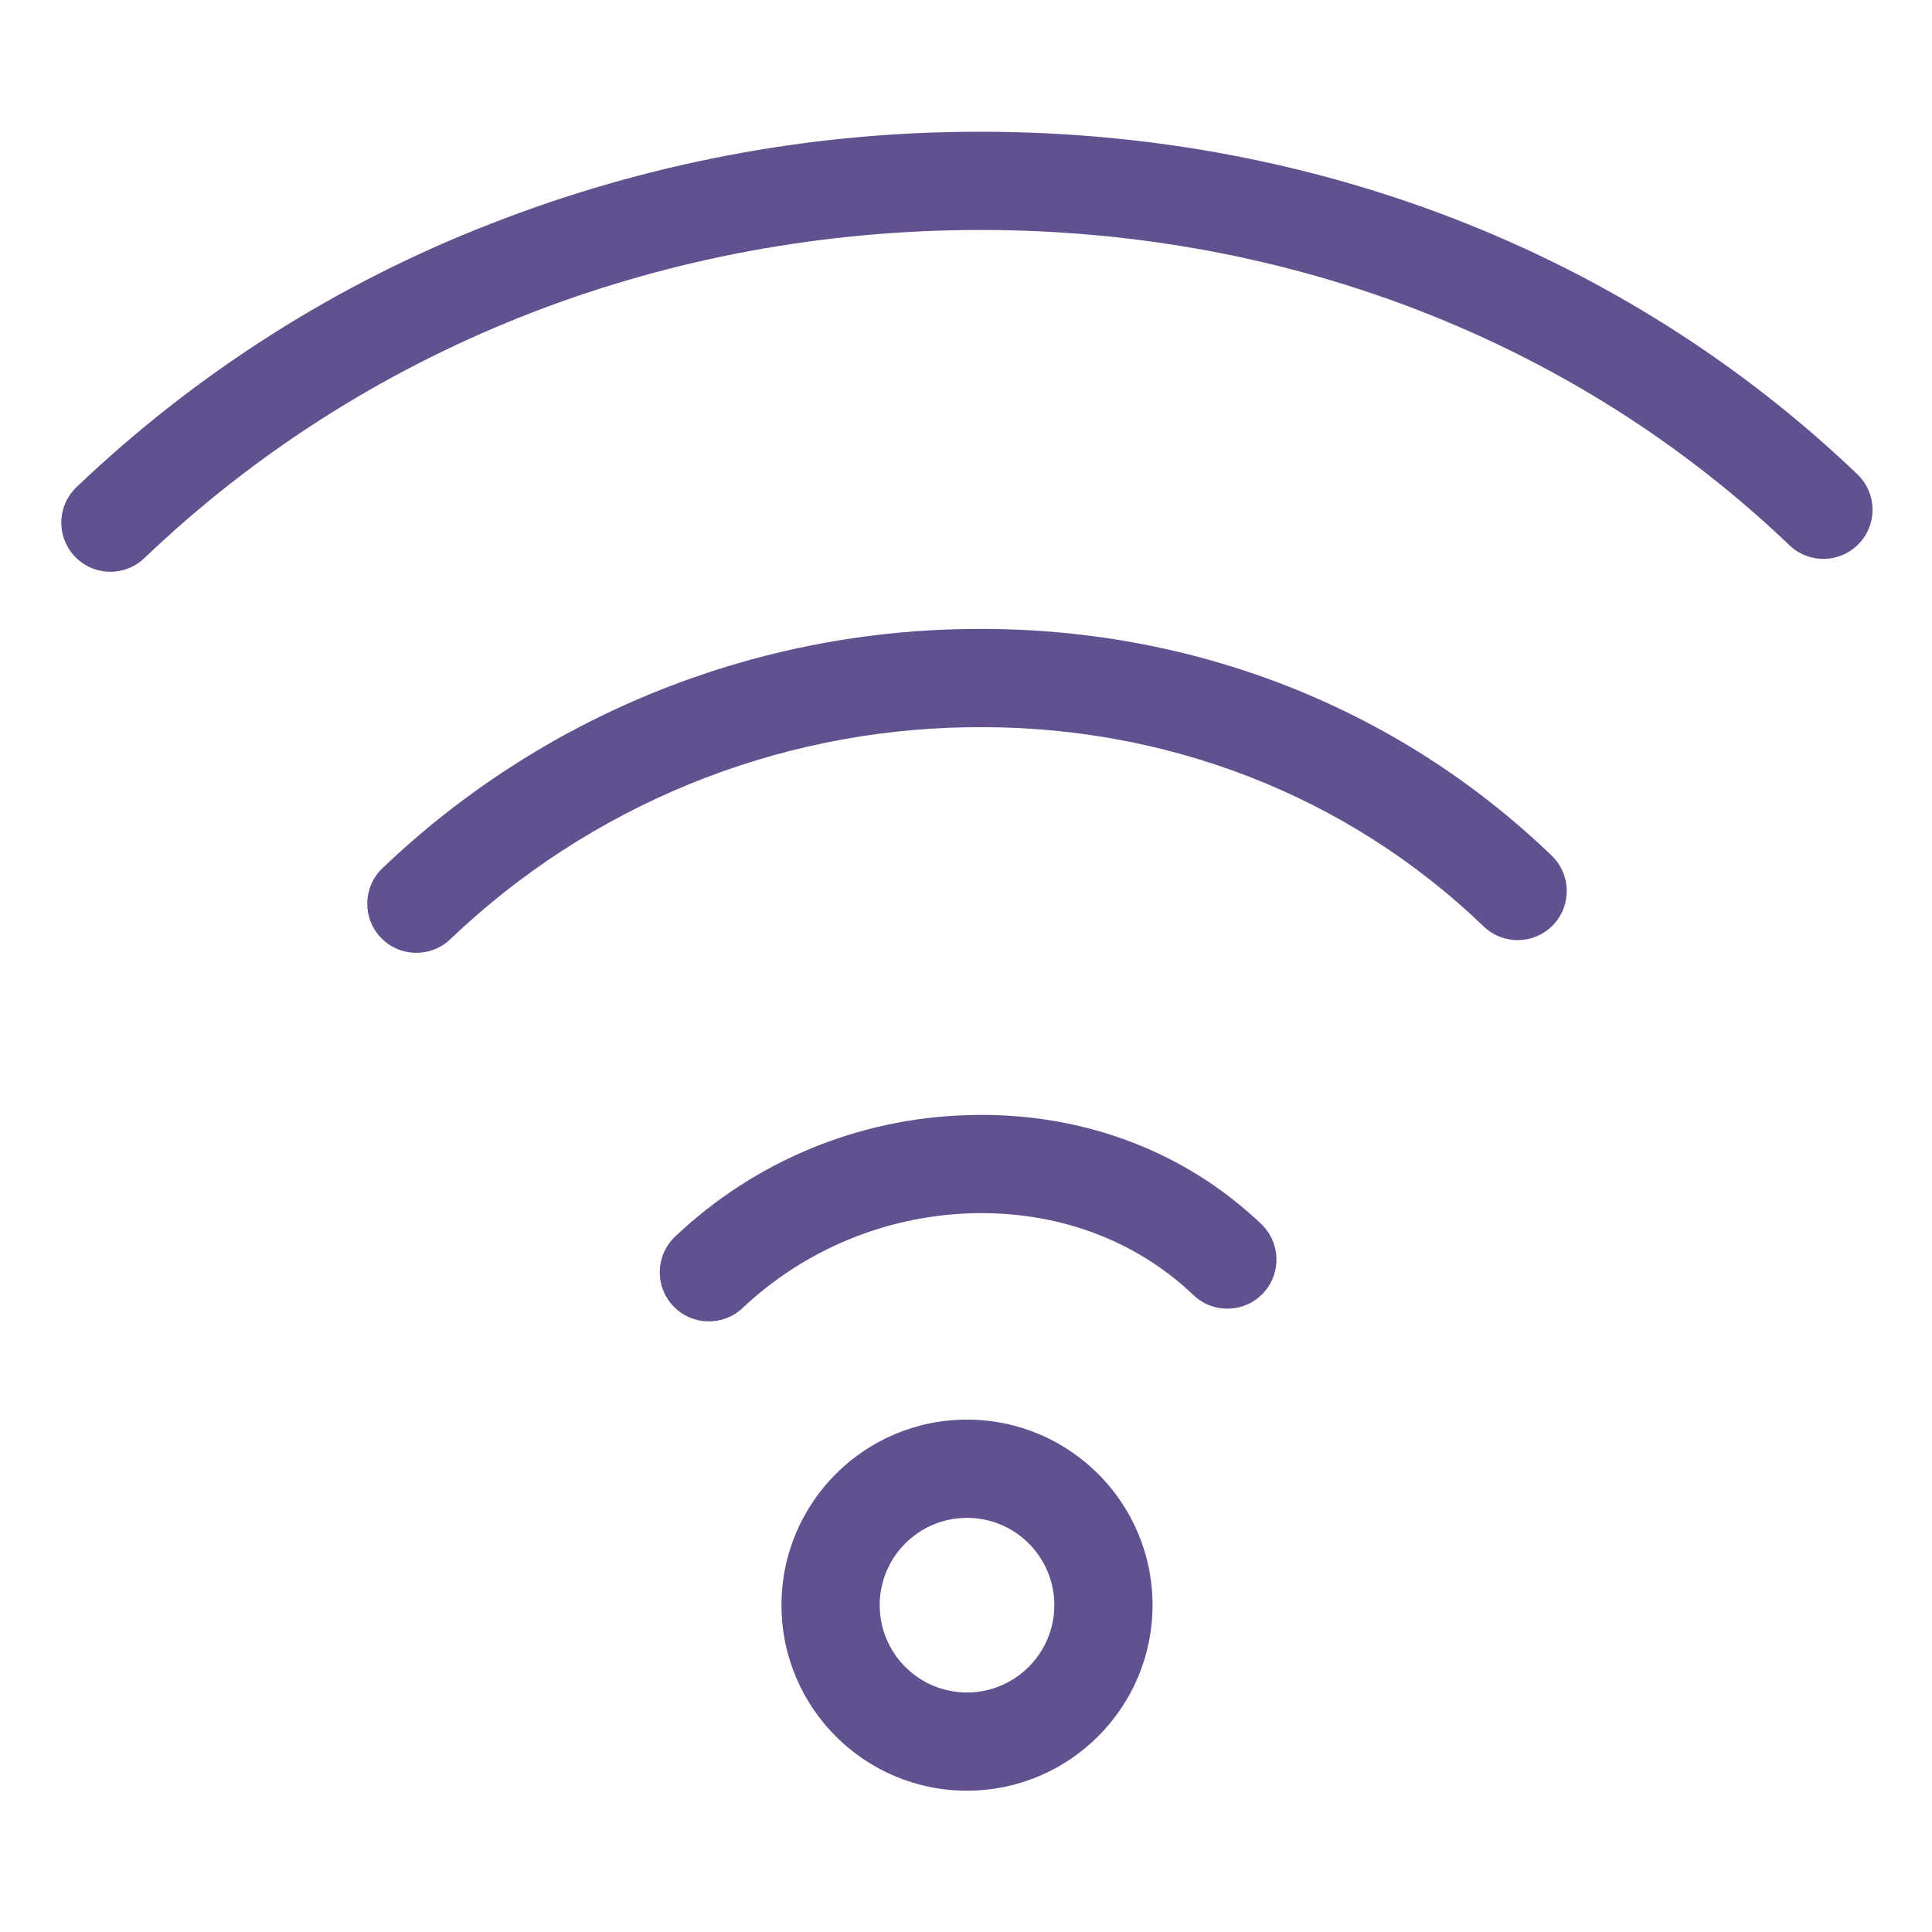
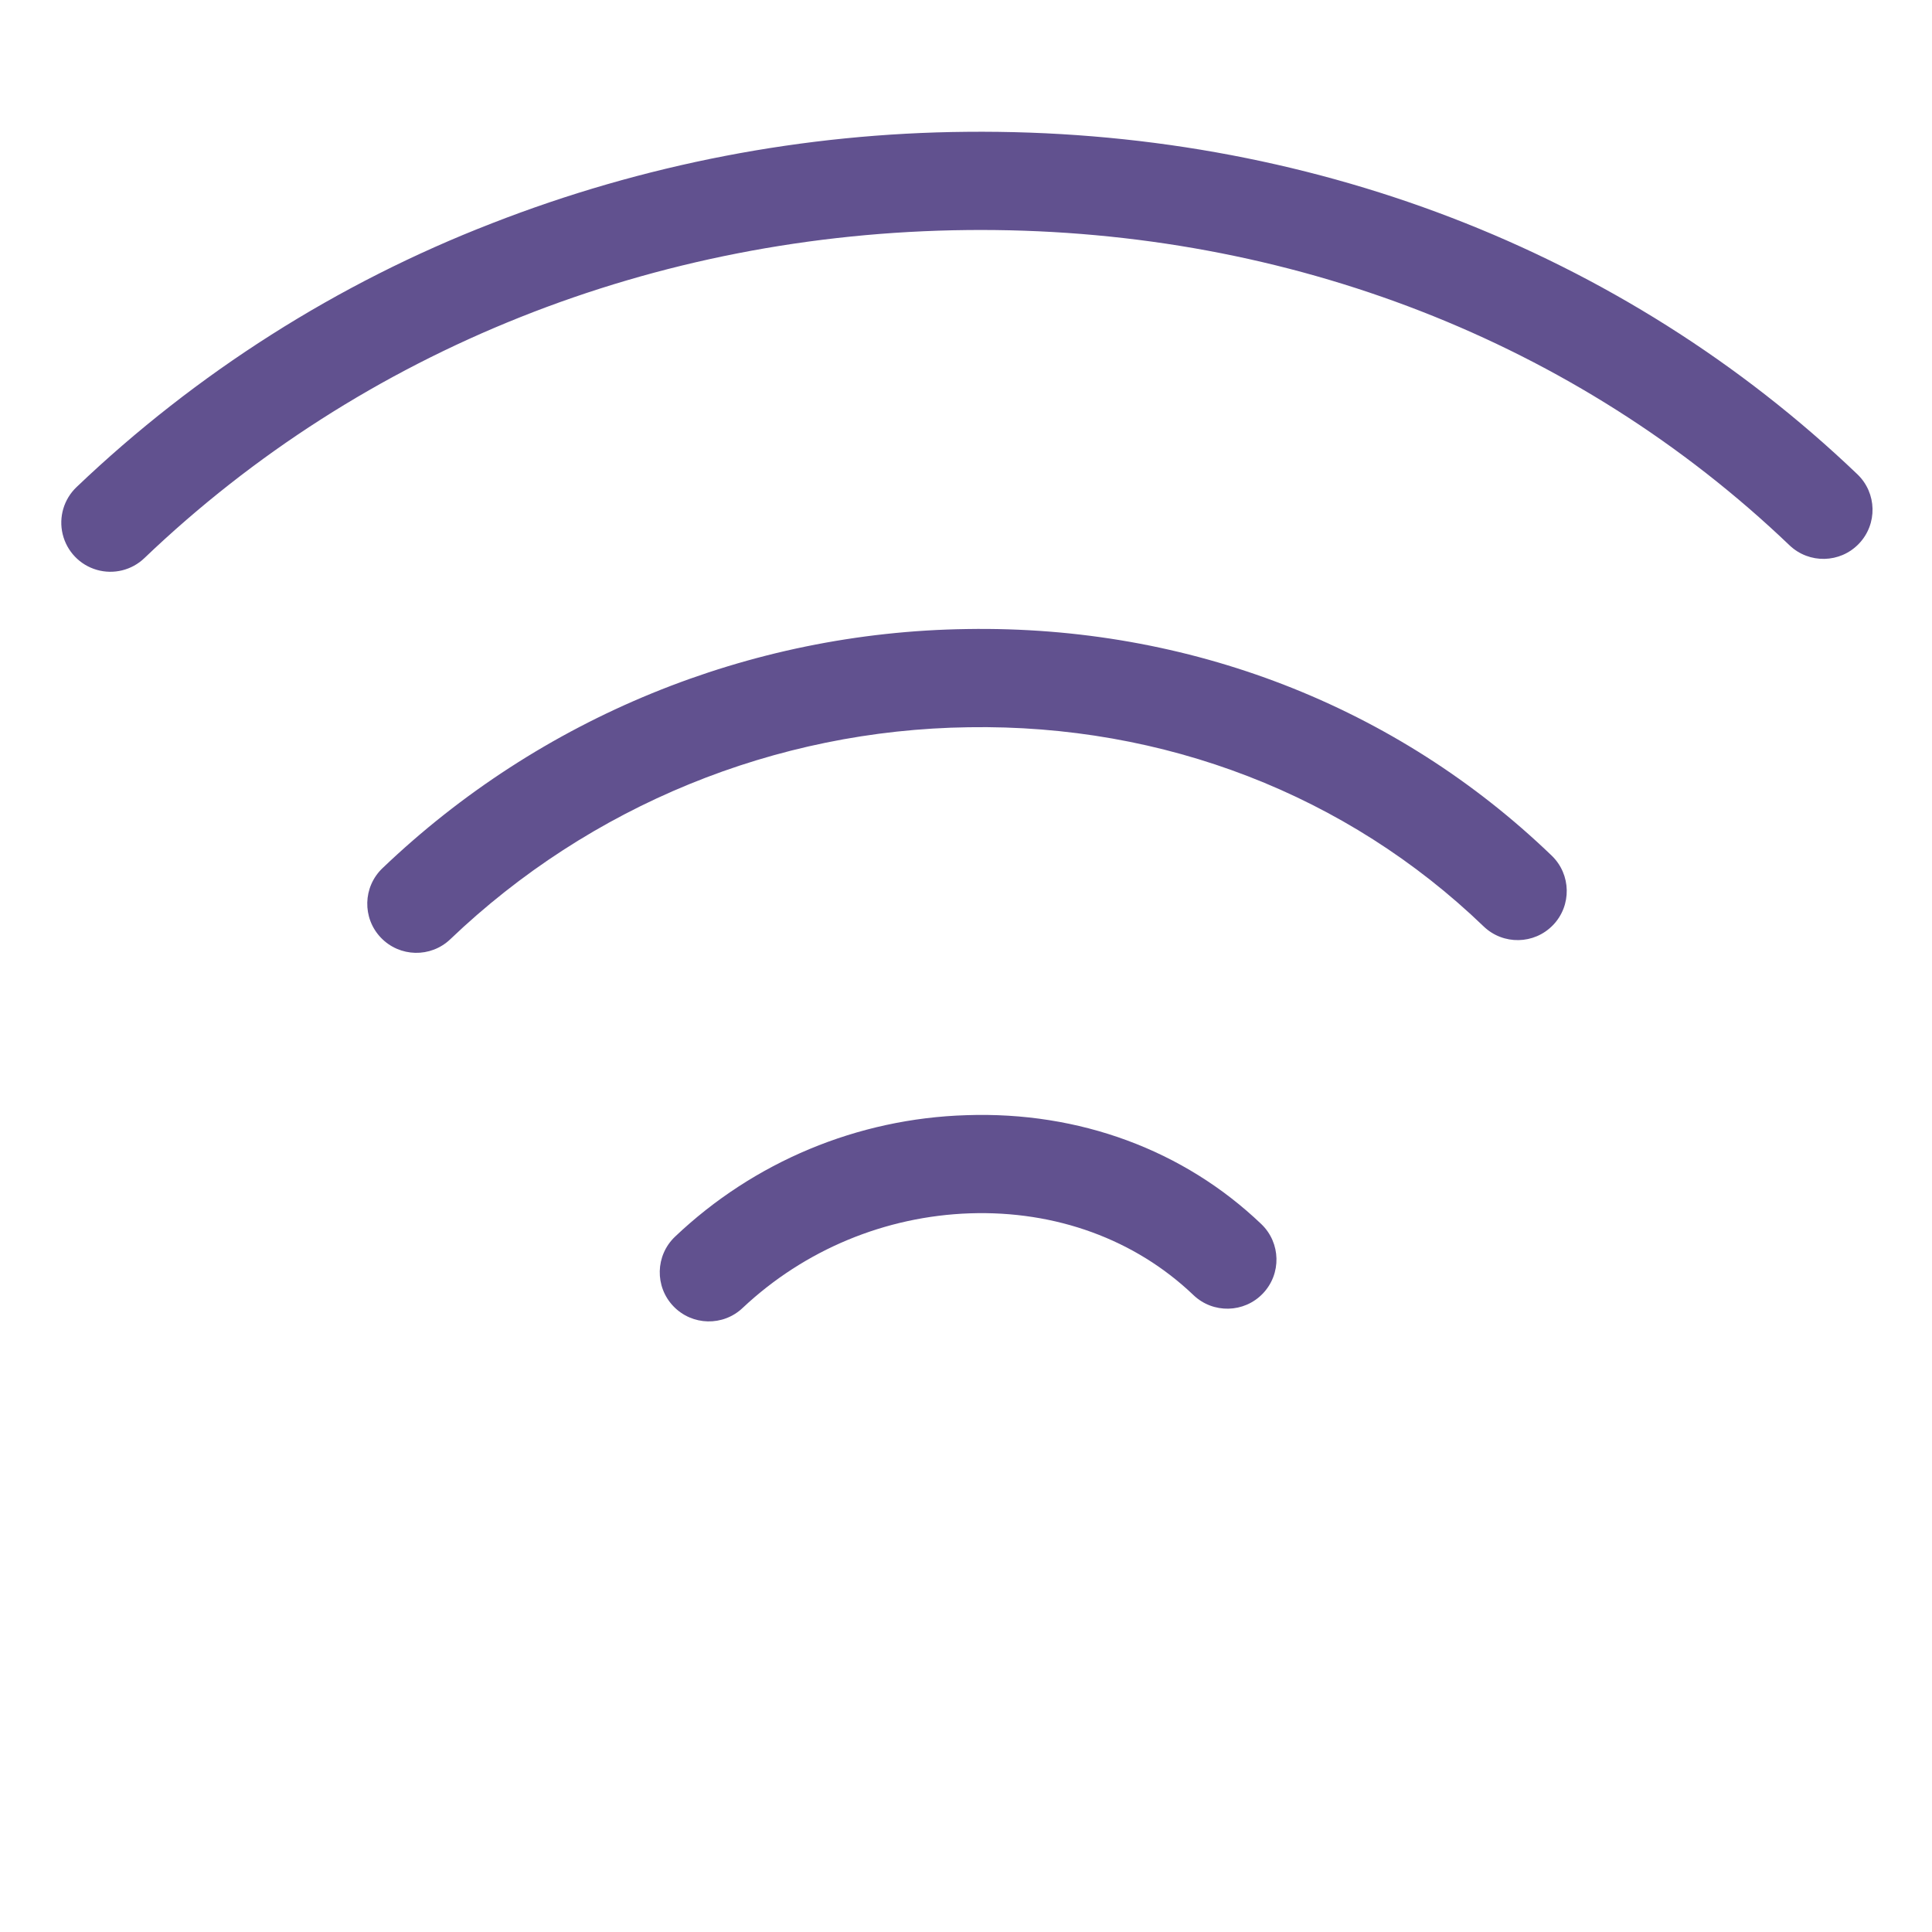
<svg xmlns="http://www.w3.org/2000/svg" height="512px" viewBox="-14 -31 441.333 441" width="512px">
  <path d="m410.641 93.031c4.281-4.477 4.121-11.578-.355-15.859-53.602-51.238-125.898-79.008-203.504-78.227-37.109.32-73.855 7.406-108.43 20.906-35.254 13.664-67.48 34.129-94.84 60.223-2.922 2.766-4.145 6.879-3.195 10.789.945 3.91 3.91 7.02 7.777 8.137 3.859 1.121 8.027.09 10.922-2.707 49.773-47.578 116.539-74.18 187.996-74.91.996-.012 1.996-.016 2.992-.016 70.594 0 136.117 25.516 184.77 72.023 4.48 4.285 11.582 4.125 15.867-.359zm0 0" fill="#61518f" />
  <path d="m340.762 180.156c4.297-4.465 4.16-11.566-.297-15.863-35.512-34.191-82.914-52.586-133.555-51.766-49.82.688-97.531 20.211-133.547 54.637-4.48 4.285-4.641 11.387-.359 15.863 4.285 4.48 11.383 4.641 15.863.355 31.934-30.516 74.234-47.816 118.406-48.422 44.633-.723 86.422 15.449 117.633 45.492 4.461 4.293 11.559 4.164 15.855-.297zm0 0" fill="#61518f" />
  <path d="m274.48 264.316c4.281-4.48 4.121-11.582-.355-15.859-17.688-16.914-41.613-25.766-67.352-24.879-24.859.75-48.57 10.641-66.598 27.777-4.477 4.281-4.641 11.383-.355 15.863 4.281 4.477 11.383 4.641 15.859.359 14.098-13.242 32.523-20.91 51.848-21.578 19.664-.668 37.805 5.973 51.094 18.672 4.477 4.285 11.582 4.121 15.859-.355zm0 0" fill="#61518f" />
-   <path d="m249.281 335.508c0-23.41-18.977-42.387-42.383-42.387s-42.383 18.977-42.383 42.387c0 23.406 18.977 42.383 42.383 42.383 23.398-.023 42.359-18.988 42.383-42.383zm-42.383 19.945c-11.016 0-19.945-8.934-19.945-19.945 0-11.016 8.93-19.945 19.945-19.945 11.016 0 19.945 8.93 19.945 19.945-.016 11.008-8.934 19.934-19.945 19.945zm0 0" fill="#61518f" />
</svg>